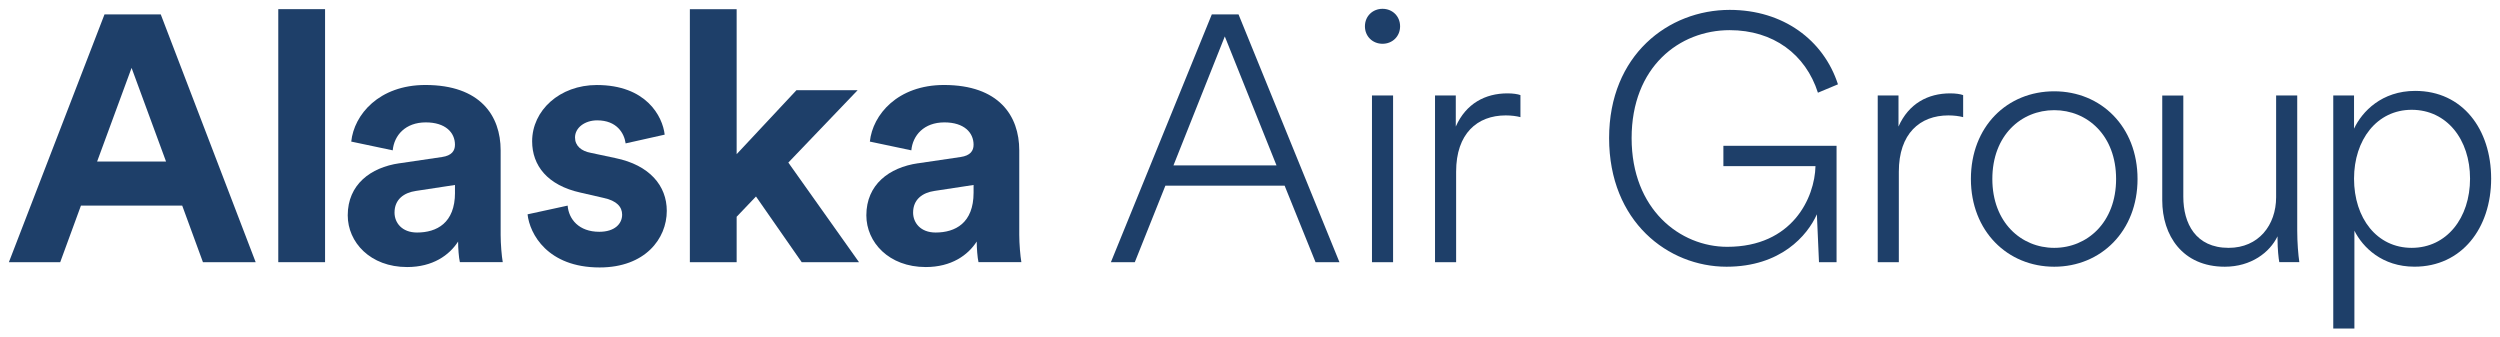
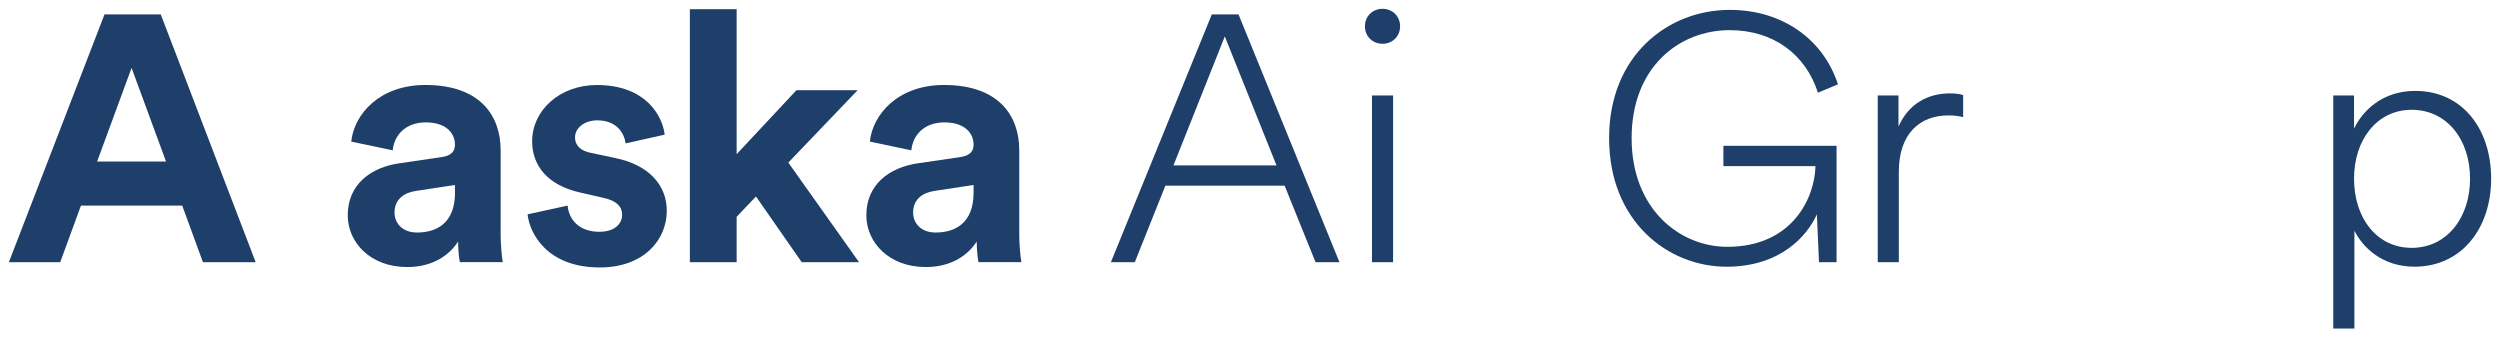
<svg xmlns="http://www.w3.org/2000/svg" xmlns:ns1="http://www.inkscape.org/namespaces/inkscape" xmlns:ns2="http://sodipodi.sourceforge.net/DTD/sodipodi-0.dtd" width="282.939" height="38.191" viewBox="0 0 74.861 10.105" version="1.1" id="svg14879" ns1:version="0.92.0 r15299" ns2:docname="alaska air group.svg">
  <defs id="defs14873" />
  <ns2:namedview id="base" pagecolor="#ffffff" bordercolor="#666666" borderopacity="1.0" ns1:pageopacity="0.0" ns1:pageshadow="2" ns1:zoom="3.1928673" ns1:cx="140.46935" ns1:cy="18.095279" ns1:document-units="mm" ns1:current-layer="layer1" showgrid="false" fit-margin-top="0" fit-margin-left="0" fit-margin-right="0" fit-margin-bottom="0" units="px" ns1:window-width="1280" ns1:window-height="744" ns1:window-x="-4" ns1:window-y="-4" ns1:window-maximized="1" />
  <g ns1:label="Layer 1" ns1:groupmode="layer" id="layer1" transform="translate(68.16,-183.582)">
    <g id="g14966" transform="translate(0.265,-0.265)">
      <path d="m -65.518,188.684 h 2.064 l -1.032,-2.804 z m 2.548,1.319 h -3.032 l -0.621,1.695 h -1.537 l 2.863,-7.419 h 1.685 l 2.842,7.419 h -1.579 l -0.621,-1.695" style="fill:#1e3f69;fill-opacity:1;fill-rule:nonzero;stroke:none;stroke-width:0.353" id="path14551" ns1:connector-curvature="0" />
-       <path ns1:connector-curvature="0" id="path14553" style="fill:#1e3f69;fill-opacity:1;fill-rule:nonzero;stroke:none;stroke-width:0.353" d="m -60.093,191.698 h 1.401 v -7.577 h -1.401 z" />
      <path d="m -54.802,189.616 v -0.23 l -1.168,0.178 c -0.358,0.052 -0.642,0.252 -0.642,0.649 0,0.303 0.221,0.597 0.674,0.597 0.589,0 1.137,-0.283 1.137,-1.193 z m -1.663,-0.879 1.274,-0.188 c 0.295,-0.042 0.389,-0.189 0.389,-0.367 0,-0.366 -0.284,-0.67 -0.874,-0.67 -0.61,0 -0.947,0.387 -0.99,0.837 l -1.242,-0.262 c 0.084,-0.806 0.831,-1.695 2.221,-1.695 1.643,0 2.253,0.921 2.253,1.957 v 2.532 c 0,0.272 0.031,0.638 0.063,0.816 h -1.284 c -0.032,-0.136 -0.053,-0.418 -0.053,-0.617 -0.263,0.409 -0.758,0.764 -1.526,0.764 -1.106,0 -1.779,-0.743 -1.779,-1.549 0,-0.921 0.684,-1.434 1.548,-1.559" style="fill:#1e3f69;fill-opacity:1;fill-rule:nonzero;stroke:none;stroke-width:0.353" id="path14557" ns1:connector-curvature="0" />
      <path d="m -51.428,190.003 c 0.032,0.408 0.337,0.785 0.948,0.785 0.463,0 0.684,-0.241 0.684,-0.513 0,-0.23 -0.158,-0.418 -0.558,-0.502 l -0.684,-0.157 c -1,-0.22 -1.453,-0.816 -1.453,-1.538 0,-0.921 0.821,-1.685 1.937,-1.685 1.474,0 1.969,0.931 2.032,1.486 l -1.169,0.262 c -0.042,-0.304 -0.263,-0.69 -0.853,-0.69 -0.369,0 -0.663,0.22 -0.663,0.513 0,0.251 0.189,0.408 0.474,0.46 l 0.737,0.157 c 1.021,0.21 1.537,0.827 1.537,1.58 0,0.837 -0.653,1.695 -2.011,1.695 -1.558,0 -2.095,-1.005 -2.158,-1.591 l 1.2,-0.261" style="fill:#1e3f69;fill-opacity:1;fill-rule:nonzero;stroke:none;stroke-width:0.353" id="path14561" ns1:connector-curvature="0" />
      <path d="m -44.819,188.716 2.116,2.982 h -1.716 l -1.369,-1.967 -0.579,0.607 v 1.36 h -1.401 v -7.576 h 1.401 v 4.342 l 1.79,-1.915 h 1.832 l -2.074,2.166" style="fill:#1e3f69;fill-opacity:1;fill-rule:nonzero;stroke:none;stroke-width:0.353" id="path14565" ns1:connector-curvature="0" />
      <path d="m -39.272,189.616 v -0.23 l -1.169,0.178 c -0.358,0.052 -0.642,0.252 -0.642,0.649 0,0.303 0.221,0.597 0.674,0.597 0.589,0 1.137,-0.283 1.137,-1.193 z m -1.663,-0.879 1.274,-0.188 c 0.295,-0.042 0.389,-0.189 0.389,-0.367 0,-0.366 -0.284,-0.67 -0.874,-0.67 -0.611,0 -0.948,0.387 -0.99,0.837 l -1.242,-0.262 c 0.084,-0.806 0.832,-1.695 2.221,-1.695 1.642,0 2.253,0.921 2.253,1.957 v 2.532 c 0,0.272 0.032,0.638 0.063,0.816 h -1.284 c -0.031,-0.136 -0.053,-0.418 -0.053,-0.617 -0.263,0.409 -0.758,0.764 -1.526,0.764 -1.106,0 -1.779,-0.743 -1.779,-1.549 0,-0.921 0.684,-1.434 1.548,-1.559" style="fill:#1e3f69;fill-opacity:1;fill-rule:nonzero;stroke:none;stroke-width:0.353" id="path14569" ns1:connector-curvature="0" />
      <path d="m -33.286,188.799 h 3.085 l -1.548,-3.861 z m 3.327,0.607 h -3.569 l -0.916,2.292 h -0.716 l 3.022,-7.42 h 0.8 l 3.022,7.42 h -0.716 l -0.926,-2.292" style="fill:#1e3f69;fill-opacity:1;fill-rule:nonzero;stroke:none;stroke-width:0.353" id="path14573" ns1:connector-curvature="0" />
      <path d="m -26.71,191.698 h -0.632 v -4.992 h 0.632 z m -0.316,-7.587 c 0.295,0 0.526,0.22 0.526,0.524 0,0.303 -0.231,0.523 -0.526,0.523 -0.295,0 -0.527,-0.22 -0.527,-0.523 0,-0.304 0.232,-0.524 0.527,-0.524" style="fill:#1e3f69;fill-opacity:1;fill-rule:nonzero;stroke:none;stroke-width:0.353" id="path14577" ns1:connector-curvature="0" />
-       <path d="m -22.895,187.355 c -0.116,-0.031 -0.274,-0.052 -0.442,-0.052 -0.853,0 -1.485,0.544 -1.485,1.685 v 2.71 h -0.632 v -4.992 h 0.622 v 0.931 c 0.305,-0.69 0.884,-0.994 1.547,-0.994 0.168,0 0.306,0.021 0.389,0.052 v 0.659" style="fill:#1e3f69;fill-opacity:1;fill-rule:nonzero;stroke:none;stroke-width:0.353" id="path14581" ns1:connector-curvature="0" />
      <path d="m -13.956,191.698 -0.063,-1.434 c -0.284,0.638 -1.084,1.57 -2.706,1.57 -1.748,0 -3.516,-1.35 -3.516,-3.851 0,-2.491 1.779,-3.84 3.611,-3.84 1.6,0 2.811,0.9 3.242,2.229 l -0.6,0.251 c -0.368,-1.151 -1.337,-1.873 -2.642,-1.873 -1.506,0 -2.937,1.099 -2.937,3.234 0,2.135 1.453,3.254 2.863,3.254 1.958,0 2.621,-1.475 2.643,-2.417 h -2.758 v -0.607 h 3.389 v 3.485 h -0.526" style="fill:#1e3f69;fill-opacity:1;fill-rule:nonzero;stroke:none;stroke-width:0.353" id="path14585" ns1:connector-curvature="0" />
      <path d="m -9.639,187.355 c -0.116,-0.031 -0.274,-0.052 -0.442,-0.052 -0.852,0 -1.484,0.544 -1.484,1.685 v 2.71 h -0.632 v -4.992 h 0.622 v 0.931 c 0.305,-0.69 0.884,-0.994 1.547,-0.994 0.168,0 0.306,0.021 0.389,0.052 v 0.659" style="fill:#1e3f69;fill-opacity:1;fill-rule:nonzero;stroke:none;stroke-width:0.353" id="path14589" ns1:connector-curvature="0" />
-       <path d="m -6.912,191.269 c 0.989,0 1.853,-0.763 1.853,-2.062 0,-1.308 -0.864,-2.061 -1.853,-2.061 -0.99,0 -1.853,0.754 -1.853,2.061 0,1.298 0.863,2.062 1.853,2.062 z m -2.495,-2.062 c 0,-1.57 1.084,-2.626 2.495,-2.626 1.4,0 2.495,1.057 2.495,2.626 0,1.559 -1.095,2.627 -2.495,2.627 -1.401,0 -2.495,-1.068 -2.495,-2.627" style="fill:#1e3f69;fill-opacity:1;fill-rule:nonzero;stroke:none;stroke-width:0.353" id="path14593" ns1:connector-curvature="0" />
-       <path d="m -1.803,191.834 c -1.274,0 -1.874,-0.942 -1.874,-1.988 v -3.139 h 0.631 v 3.034 c 0,0.796 0.369,1.528 1.357,1.528 0.896,0 1.422,-0.68 1.422,-1.517 v -3.046 h 0.632 v 4.039 c 0,0.376 0.031,0.733 0.063,0.952 h -0.6 c -0.021,-0.104 -0.053,-0.387 -0.053,-0.701 v -0.073 c -0.232,0.482 -0.79,0.911 -1.579,0.911" style="fill:#1e3f69;fill-opacity:1;fill-rule:nonzero;stroke:none;stroke-width:0.353" id="path14597" ns1:connector-curvature="0" />
      <path d="m 3.792,187.135 c -1.042,0 -1.726,0.9 -1.726,2.062 0,1.183 0.684,2.072 1.726,2.072 1.053,0 1.748,-0.9 1.748,-2.072 0,-1.172 -0.695,-2.062 -1.748,-2.062 z m -2.348,6.551 v -6.98 h 0.622 v 0.994 c 0.241,-0.513 0.831,-1.131 1.832,-1.131 1.421,0 2.274,1.151 2.274,2.627 0,1.486 -0.884,2.637 -2.295,2.637 -0.968,0 -1.548,-0.576 -1.8,-1.078 v 2.93 H 1.444" style="fill:#1e3f69;fill-opacity:1;fill-rule:nonzero;stroke:none;stroke-width:0.353" id="path14601" ns1:connector-curvature="0" />
    </g>
  </g>
</svg>